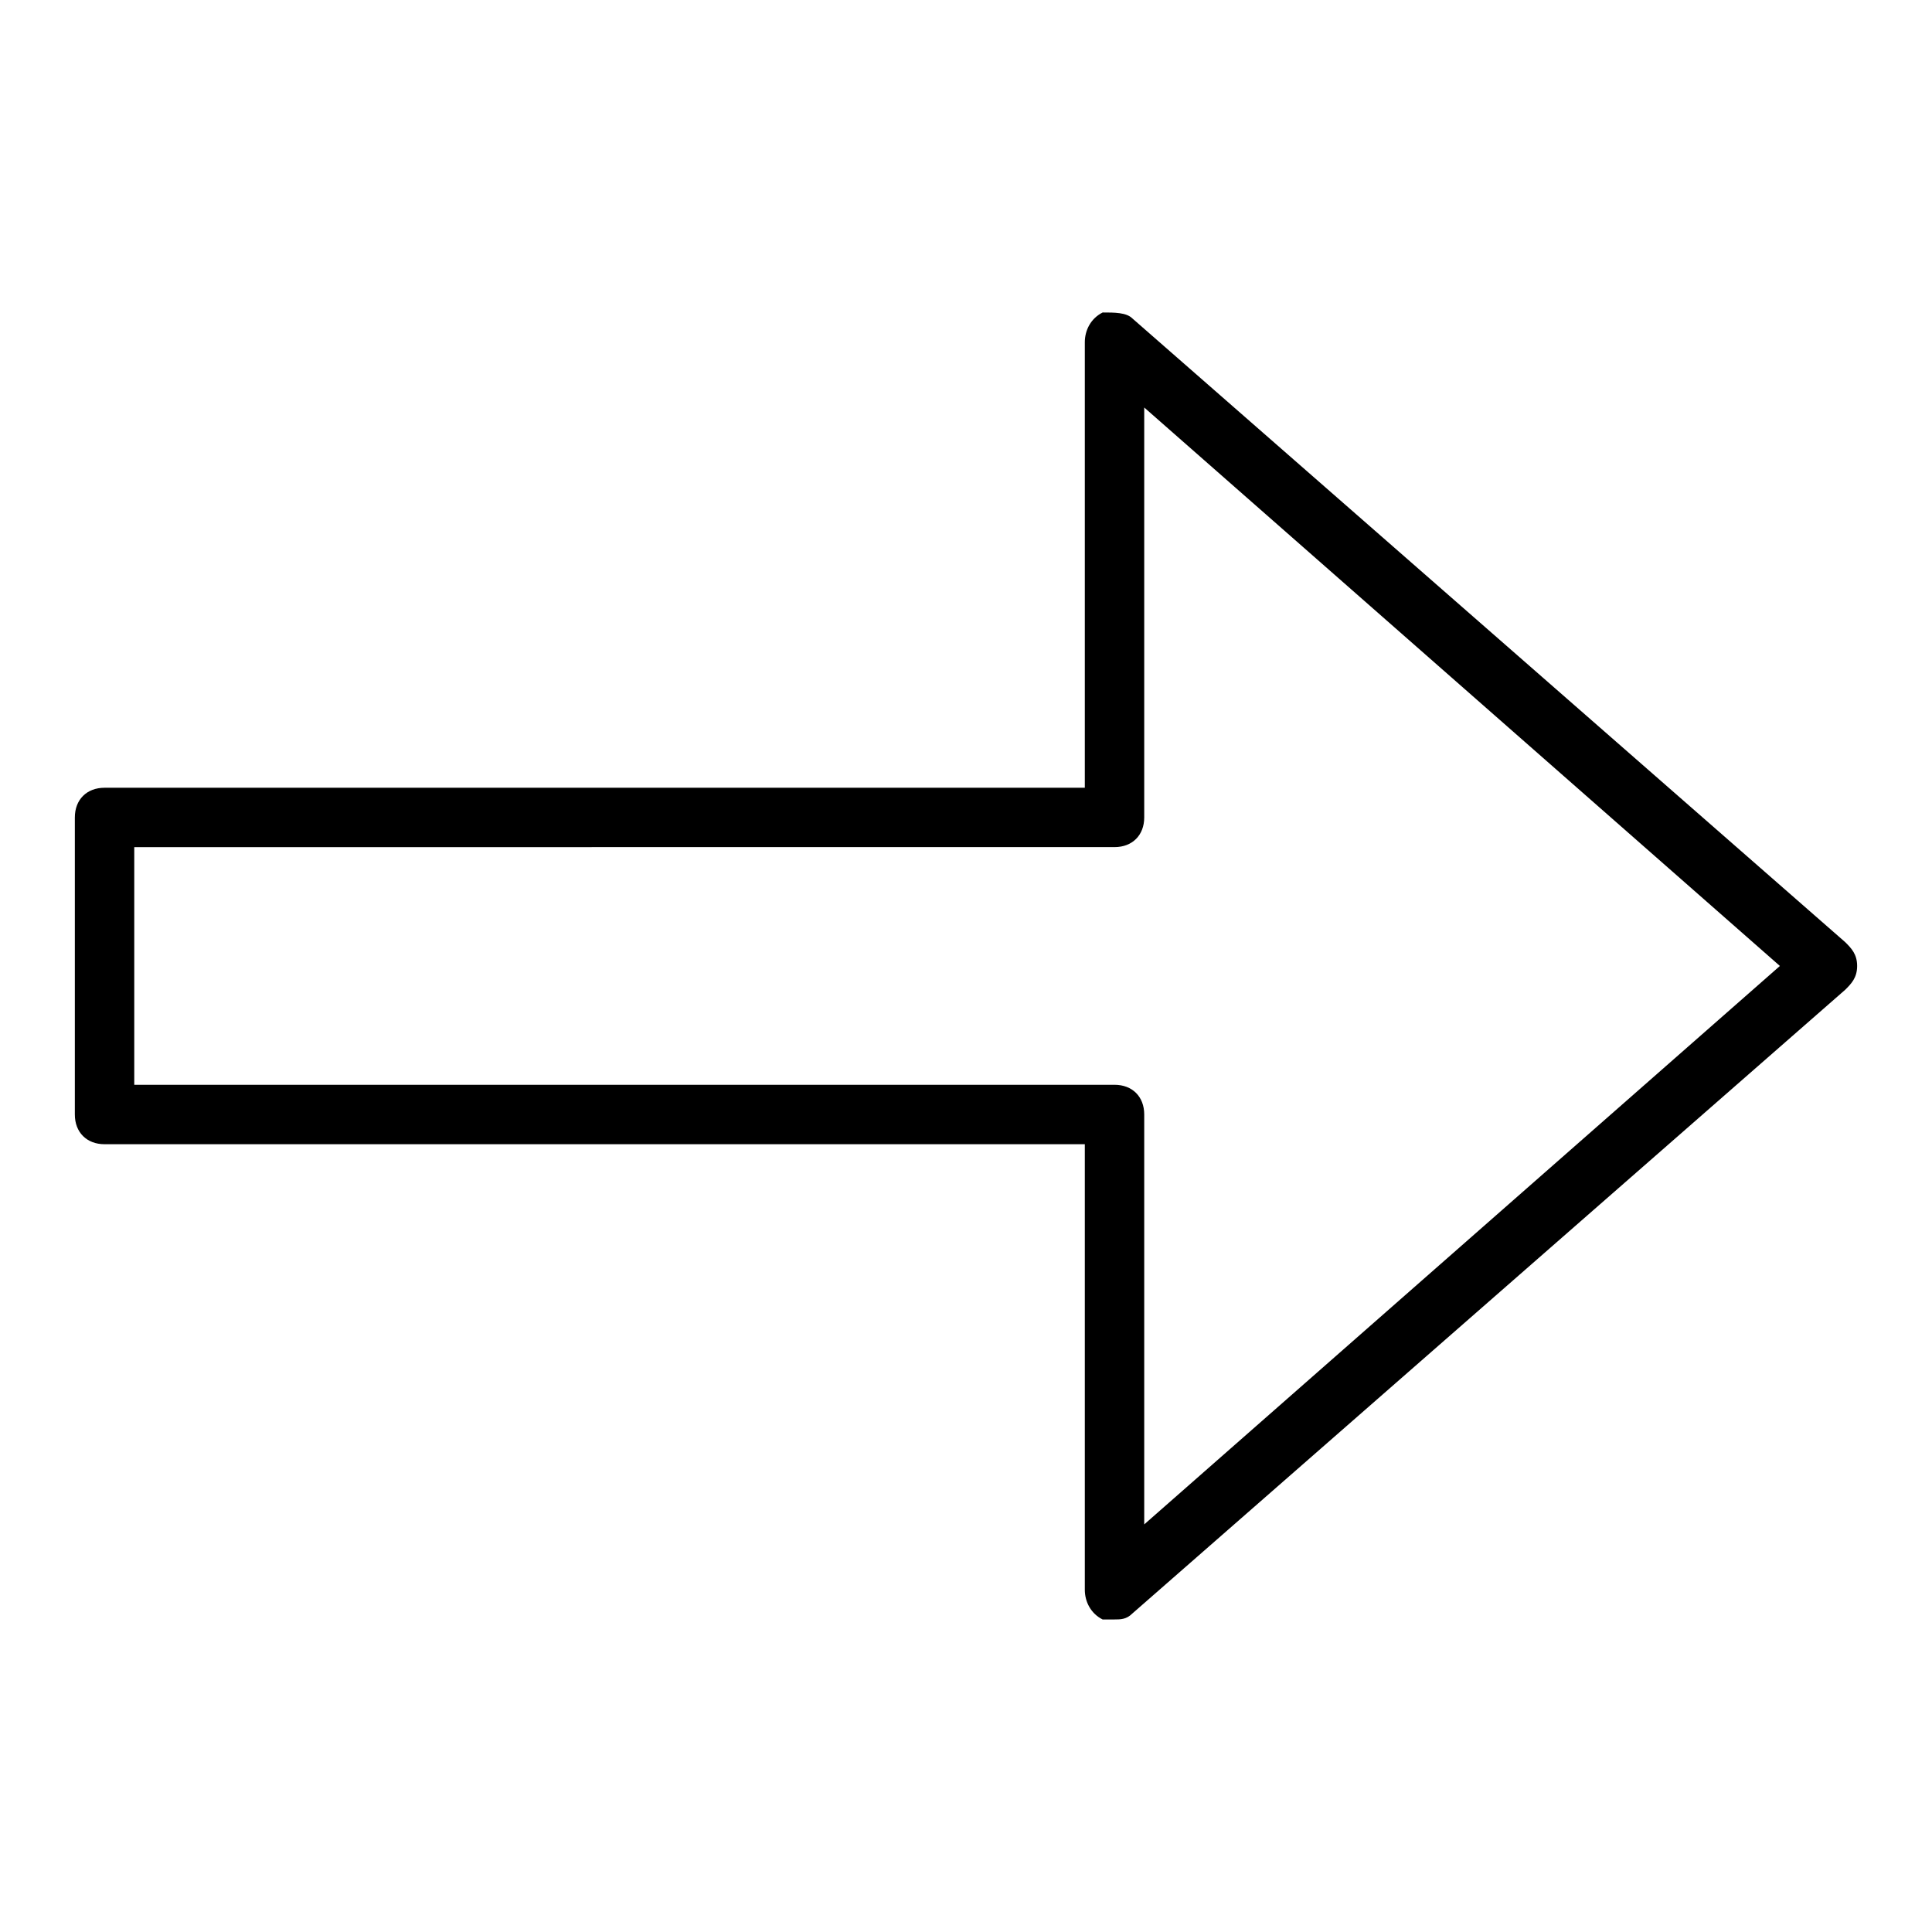
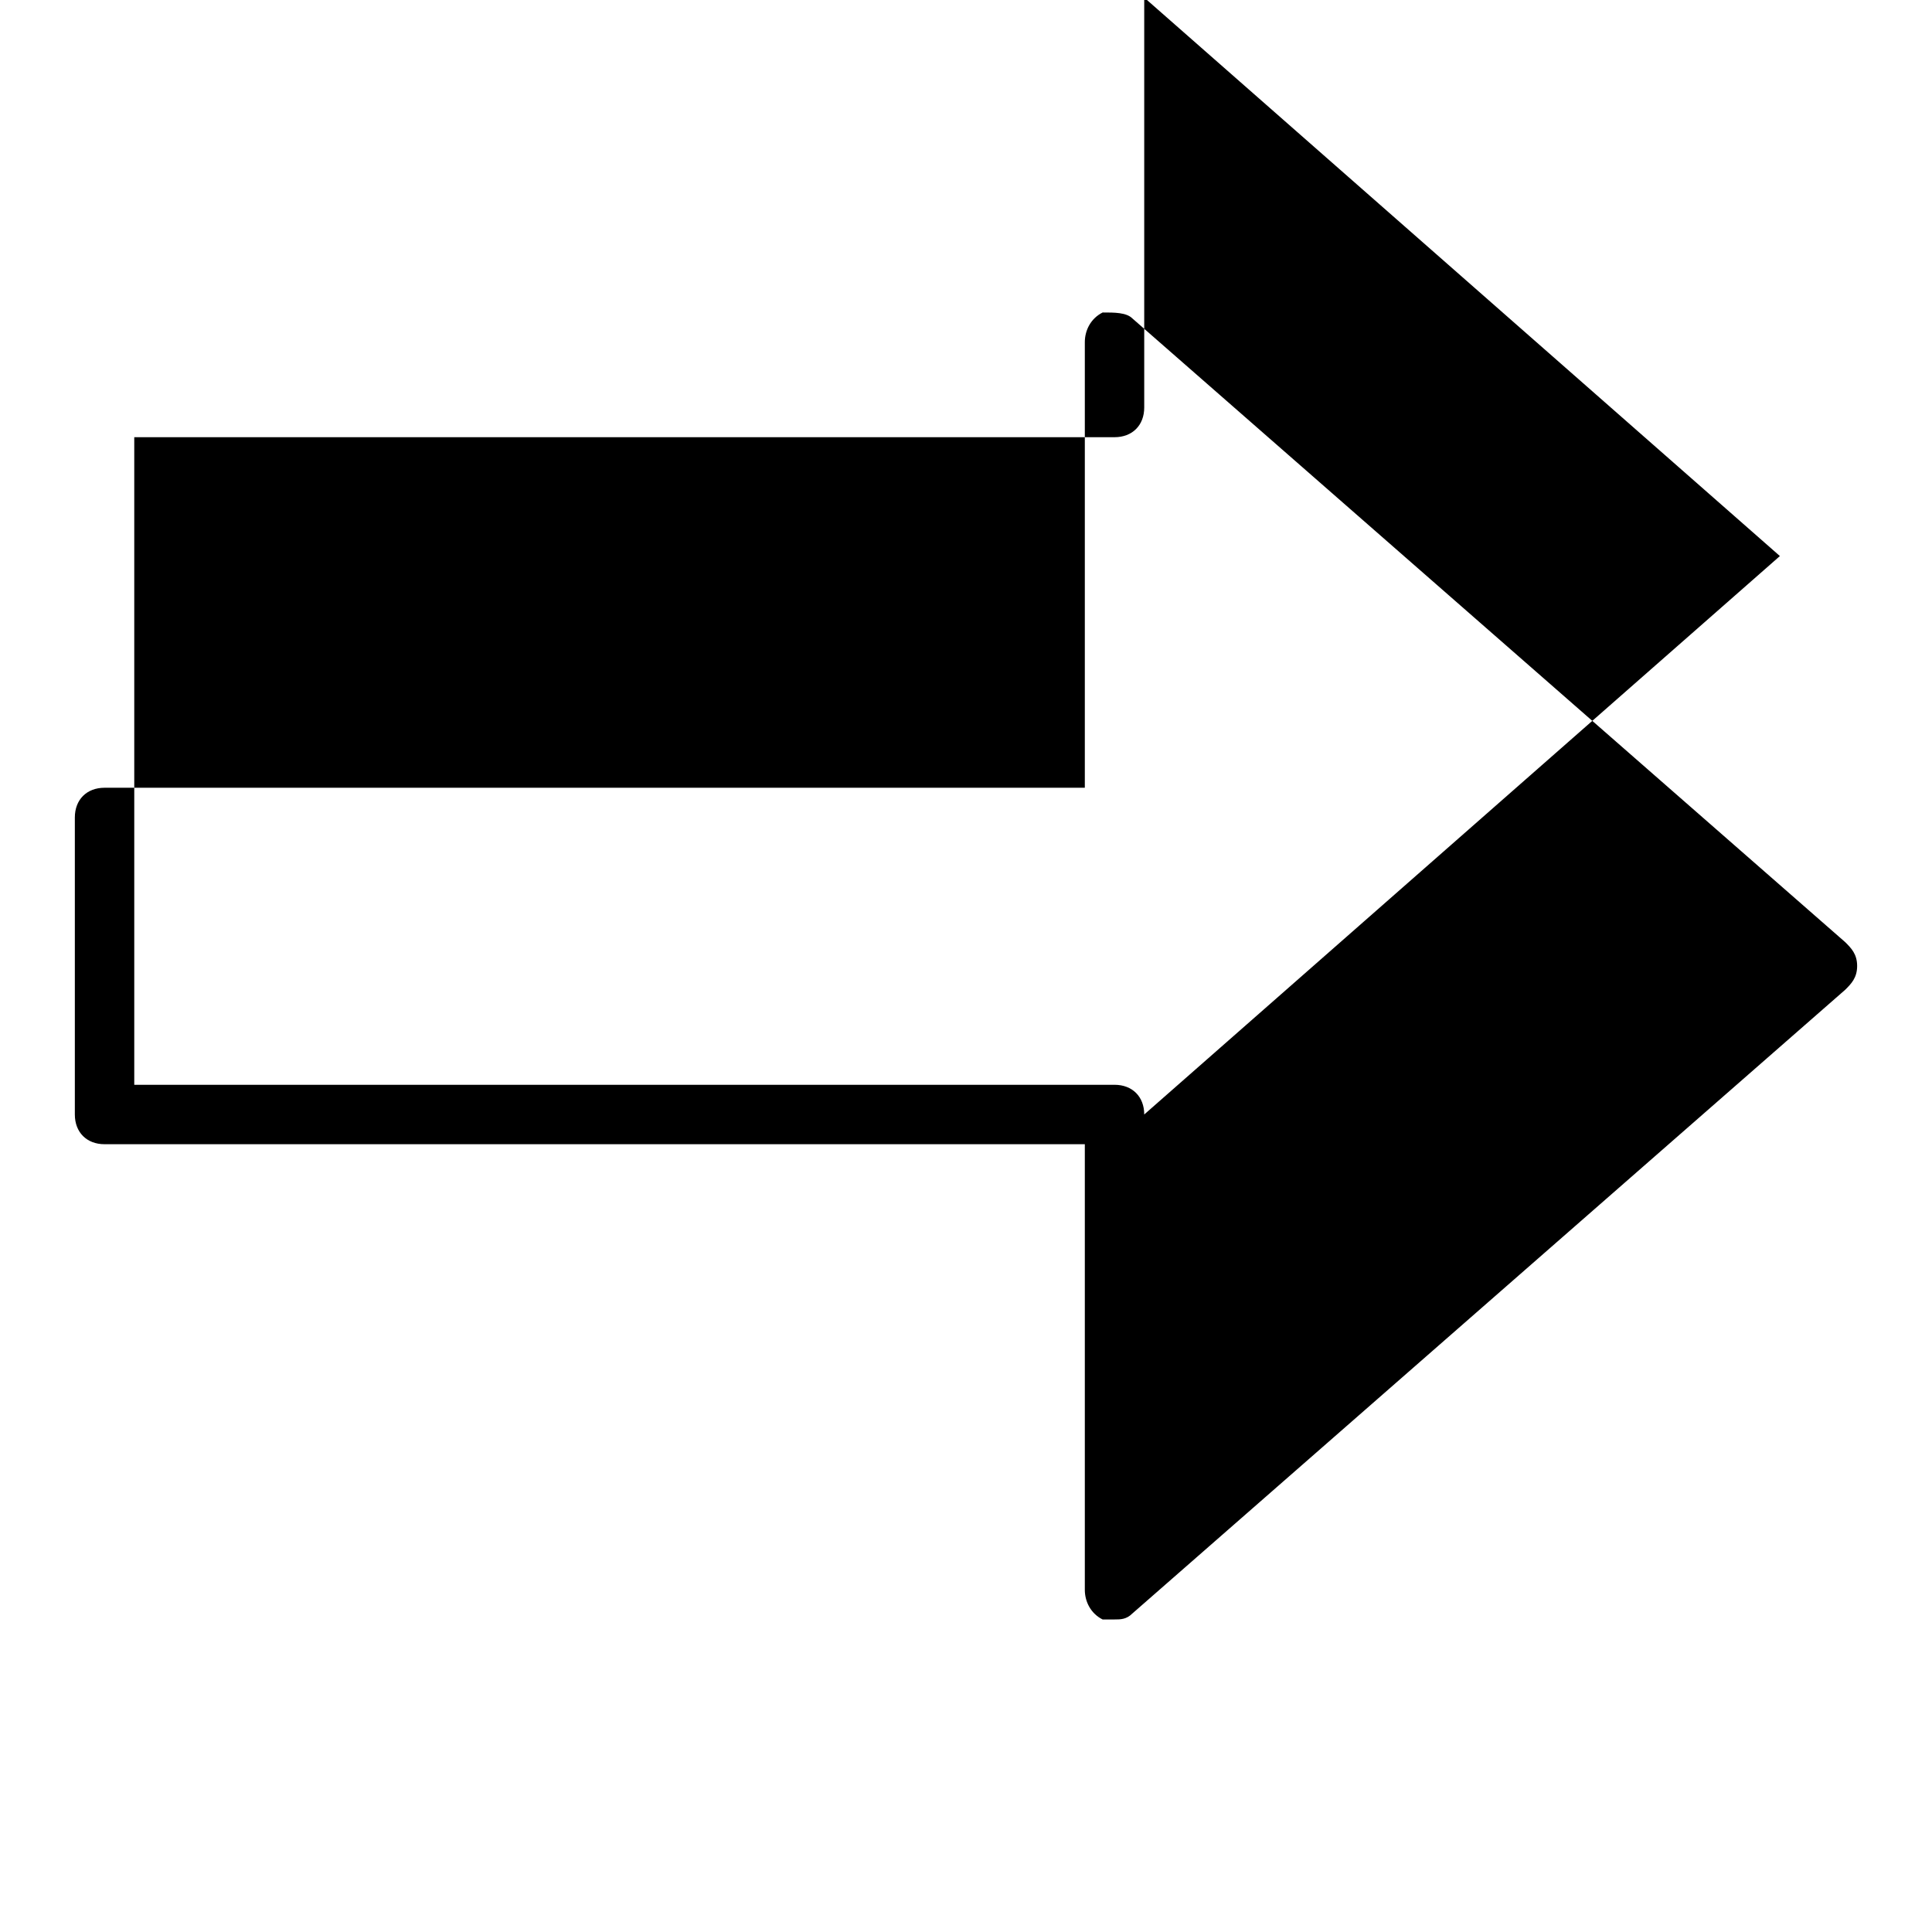
<svg xmlns="http://www.w3.org/2000/svg" fill="#000000" width="800px" height="800px" version="1.1" viewBox="144 144 512 512">
-   <path d="m439.36 573.18h-3.148c-3.148-1.574-4.723-4.723-4.723-7.871v-118.08h-259.78c-4.723 0-7.875-3.148-7.875-7.871v-78.719c0-4.727 3.152-7.875 7.875-7.875h259.78v-118.08c0-3.148 1.574-6.297 4.723-7.871 3.148-0.004 6.297-0.004 7.871 1.57l188.93 165.31c1.574 1.574 3.148 3.148 3.148 6.297 0 3.148-1.574 4.723-3.148 6.297l-188.93 165.31c-1.574 1.578-3.148 1.578-4.723 1.578zm-259.78-141.7h259.78c4.723 0 7.871 3.148 7.871 7.871v108.63l168.46-147.99-168.46-148v108.63c0 4.723-3.148 7.871-7.871 7.871l-259.78 0.004z" />
+   <path d="m439.36 573.18h-3.148c-3.148-1.574-4.723-4.723-4.723-7.871v-118.08h-259.78c-4.723 0-7.875-3.148-7.875-7.871v-78.719c0-4.727 3.152-7.875 7.875-7.875h259.78v-118.08c0-3.148 1.574-6.297 4.723-7.871 3.148-0.004 6.297-0.004 7.871 1.57l188.93 165.31c1.574 1.574 3.148 3.148 3.148 6.297 0 3.148-1.574 4.723-3.148 6.297l-188.93 165.31c-1.574 1.578-3.148 1.578-4.723 1.578zm-259.78-141.7h259.78c4.723 0 7.871 3.148 7.871 7.871l168.46-147.99-168.46-148v108.63c0 4.723-3.148 7.871-7.871 7.871l-259.78 0.004z" />
</svg>